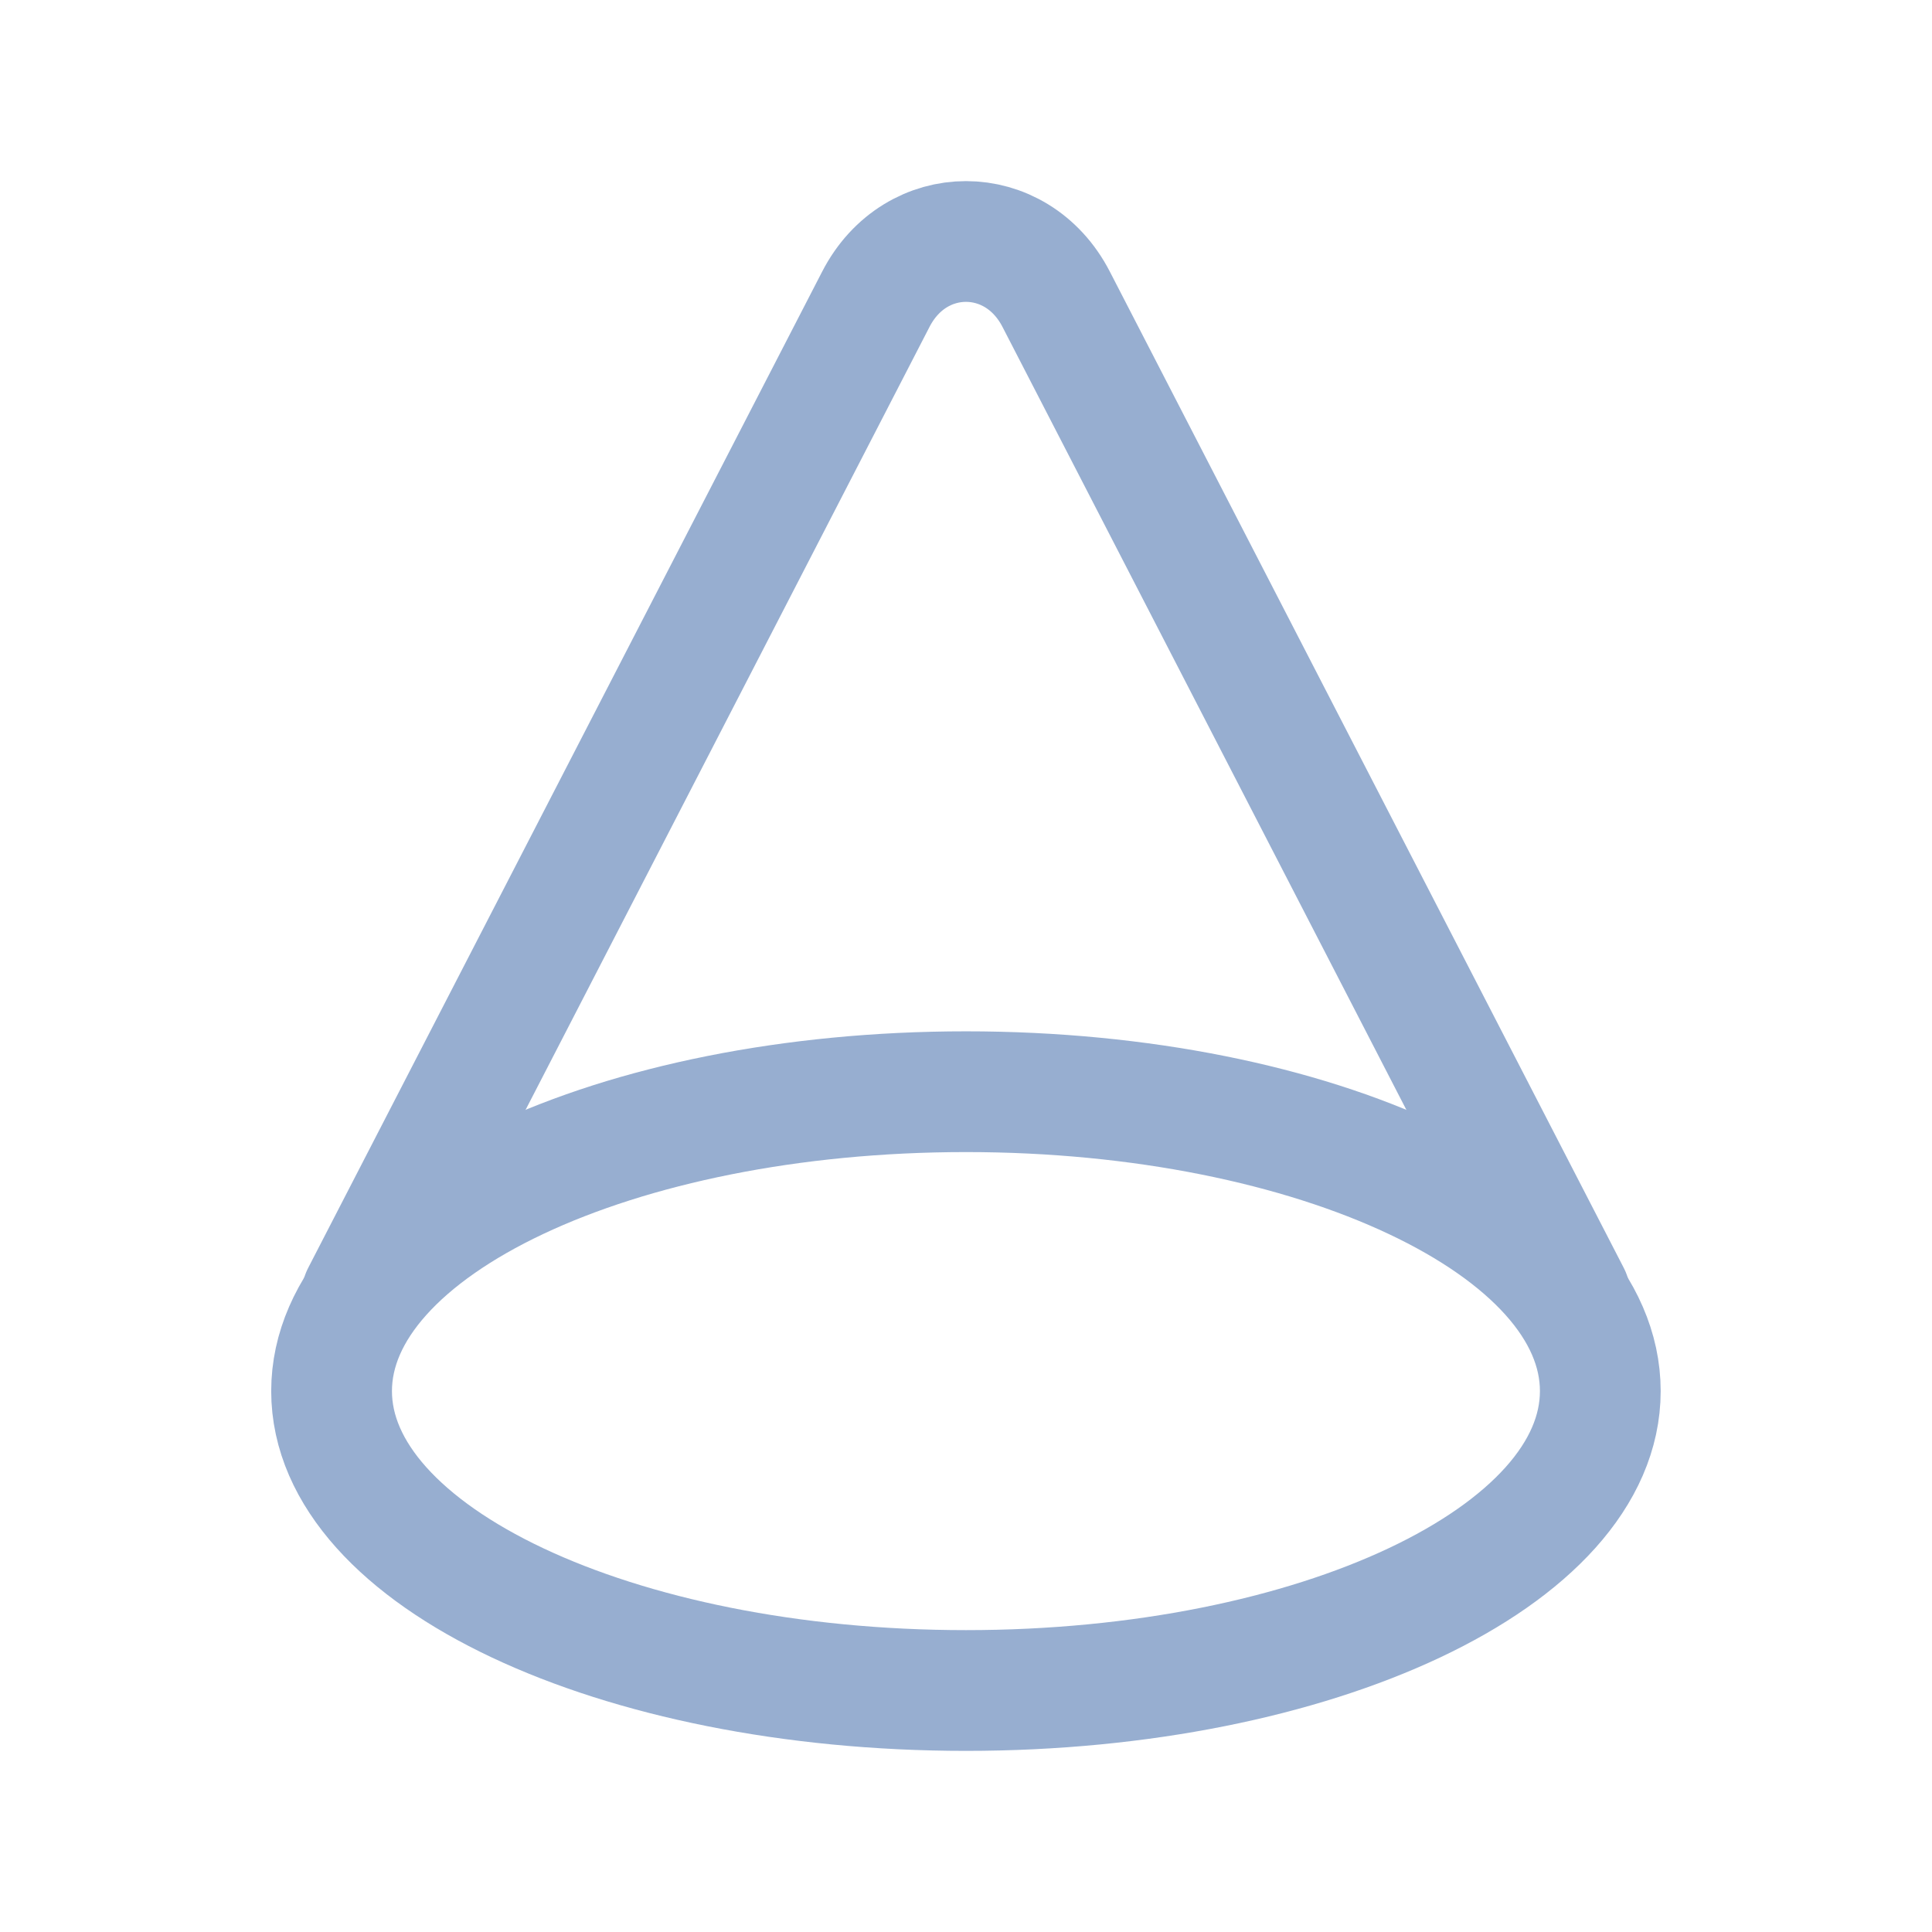
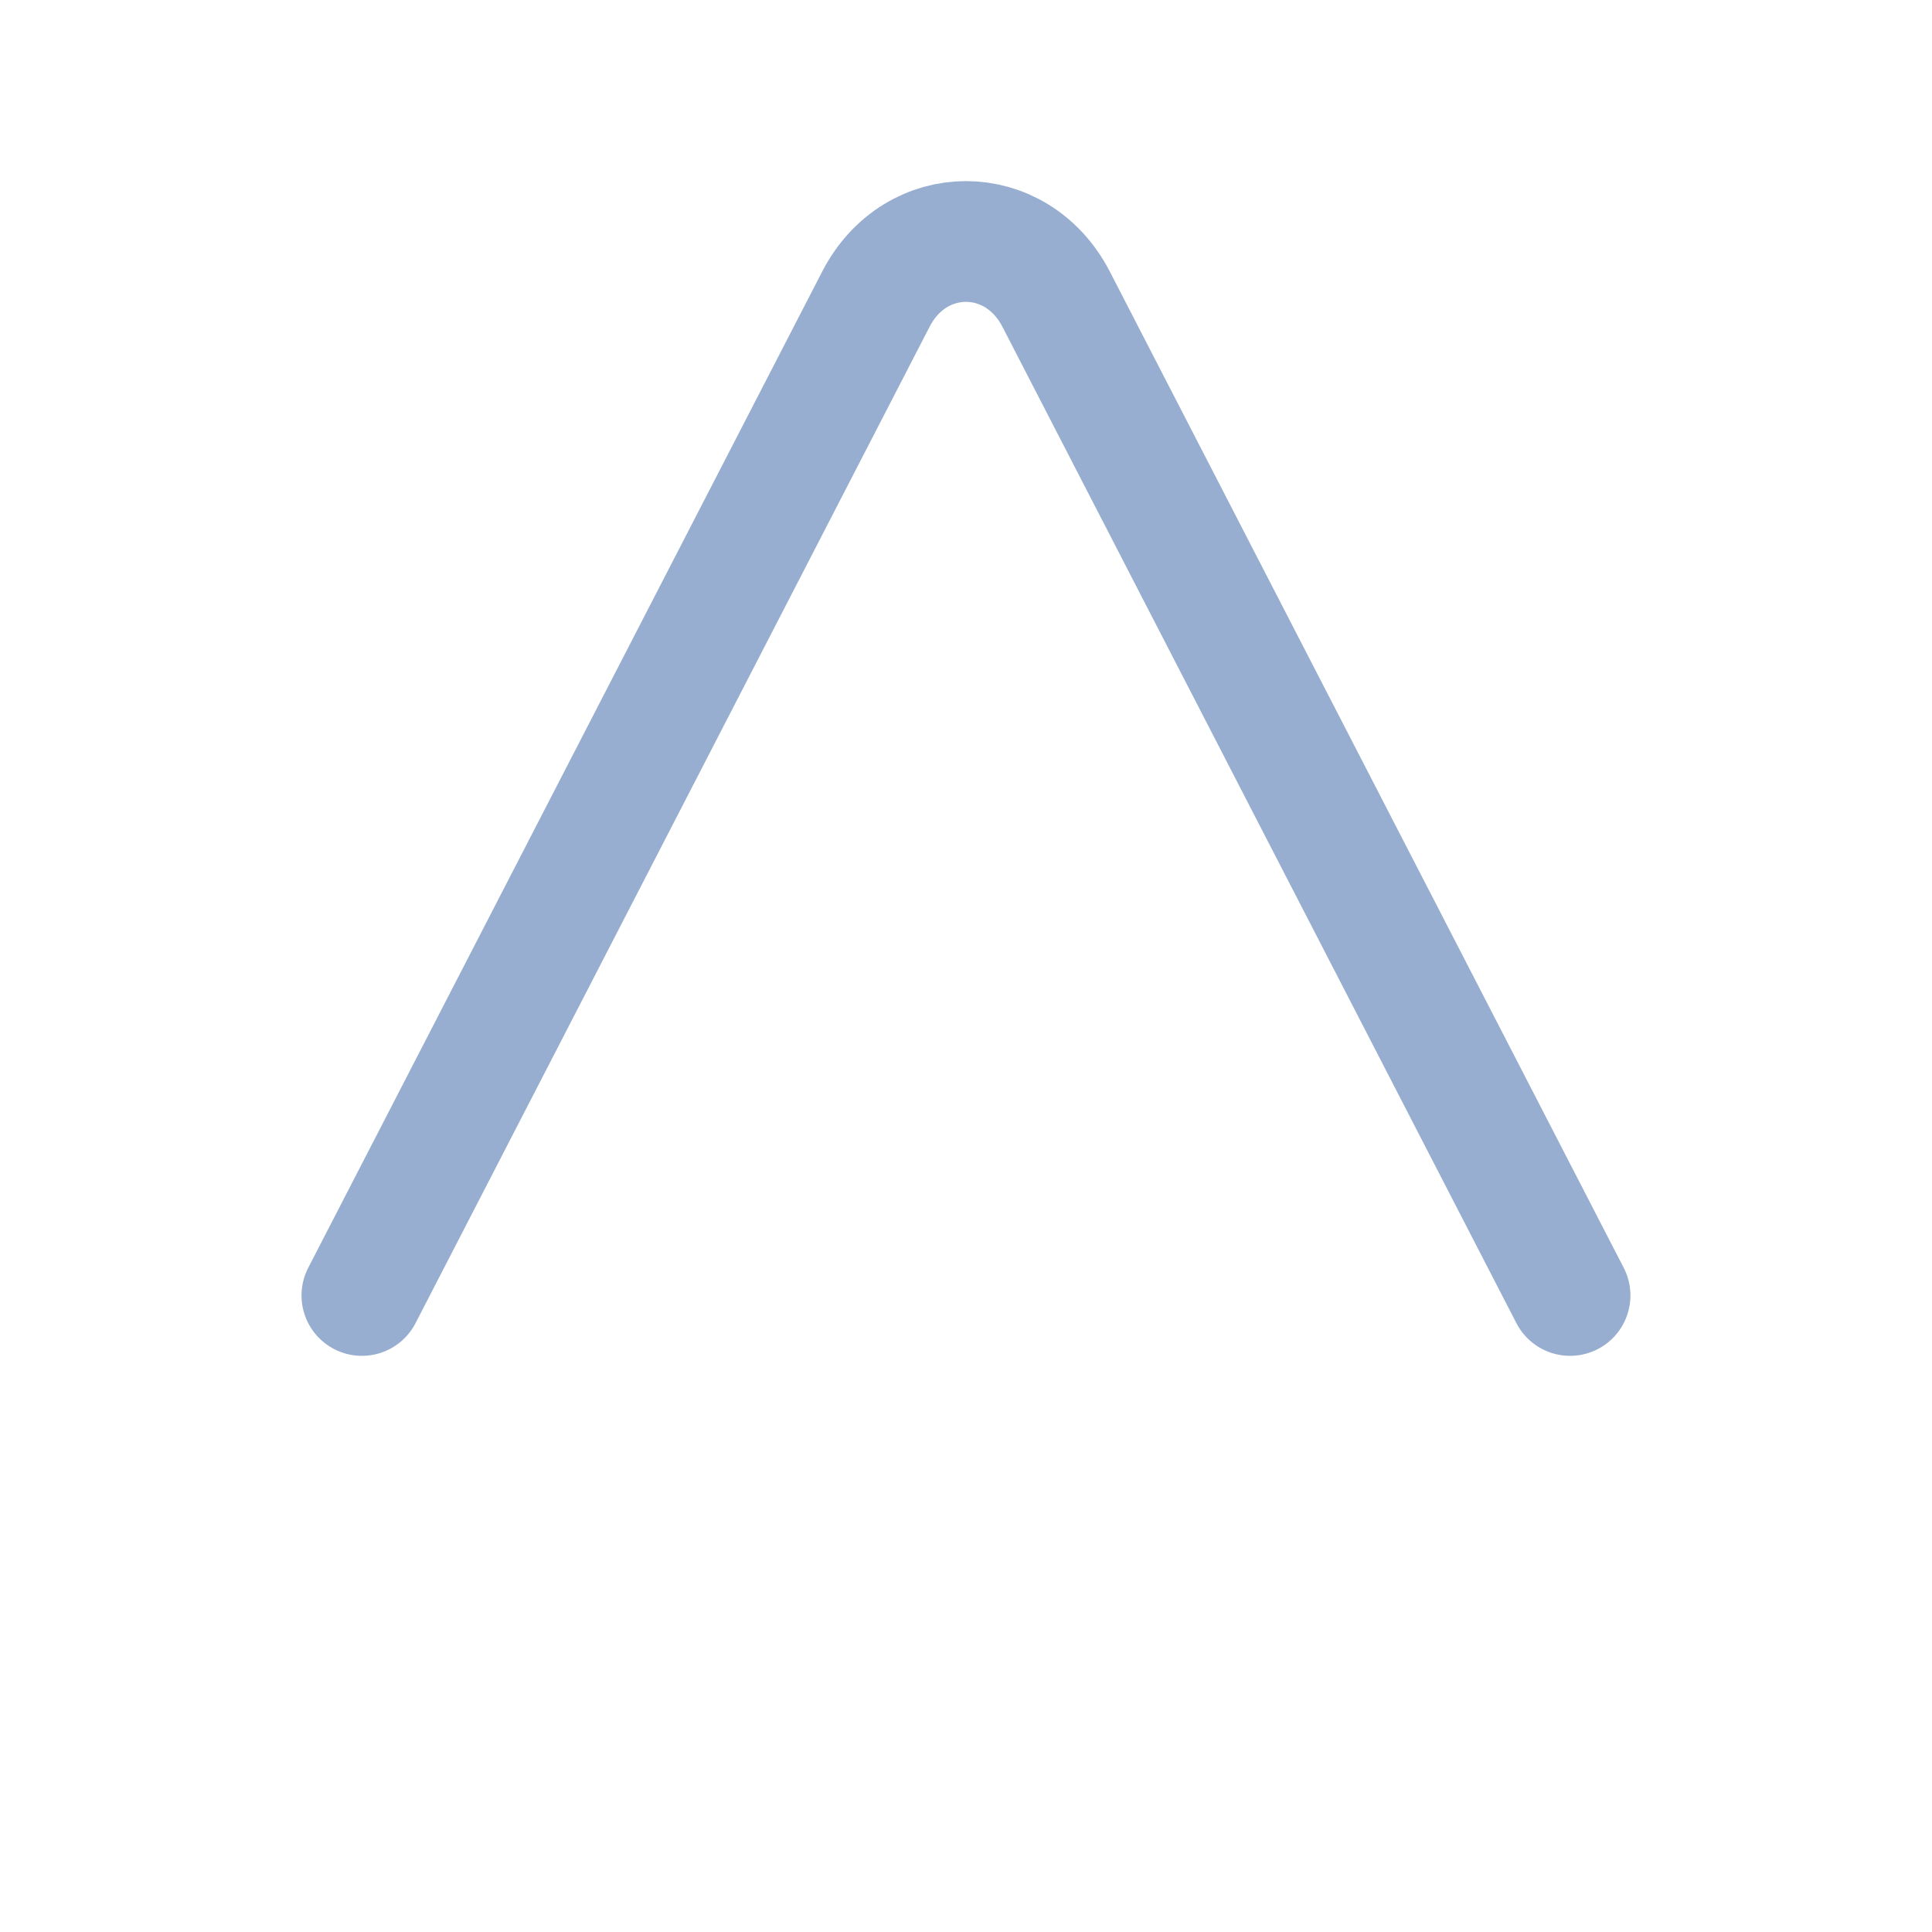
<svg xmlns="http://www.w3.org/2000/svg" width="32" height="32" viewBox="0 0 32 32" fill="none">
  <path d="M26.005 21.457L17.493 4.956C16.835 3.681 15.164 3.681 14.507 4.956L5.994 21.457" stroke="#97AED0" stroke-width="2" stroke-linecap="round" stroke-linejoin="round" />
-   <path fill-rule="evenodd" clip-rule="evenodd" d="M26.506 23.041C26.506 25.779 21.802 28 16 28C10.197 28 5.492 25.779 5.492 23.041C5.492 20.303 10.197 18.082 16 18.082C21.802 18.082 26.506 20.303 26.506 23.041Z" stroke="#97AED0" stroke-width="2" stroke-linecap="round" stroke-linejoin="round" />
</svg>